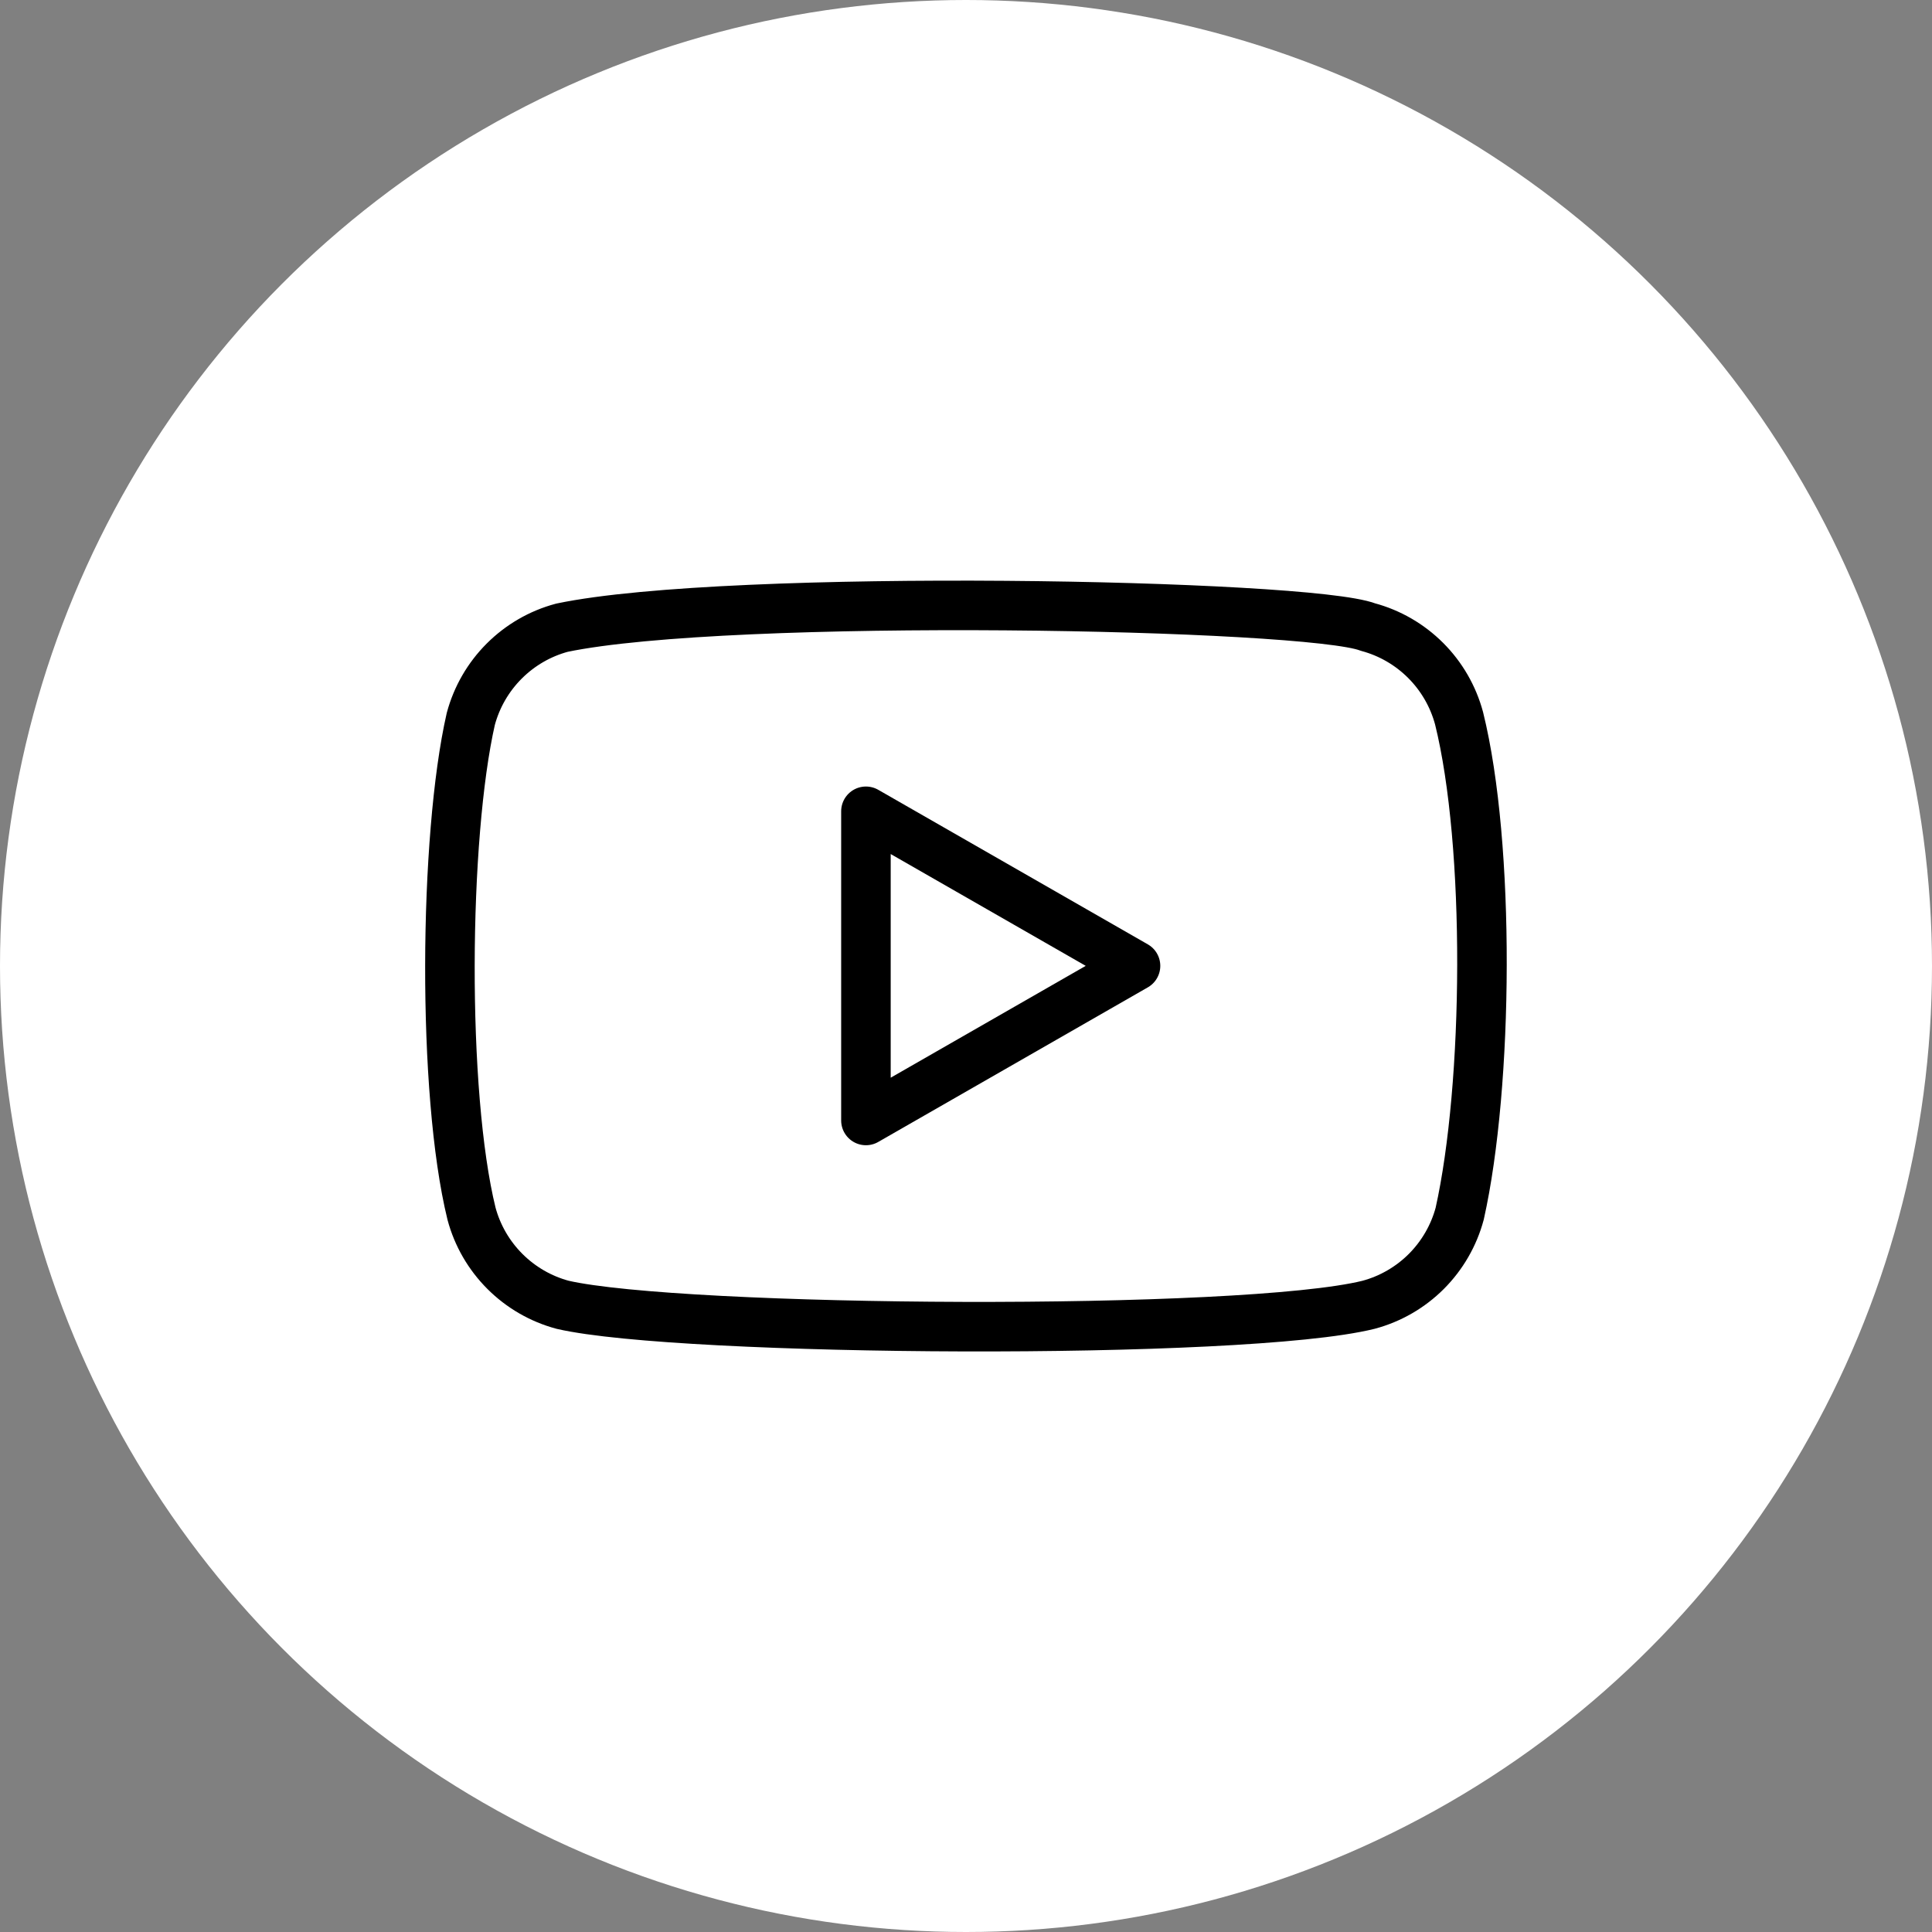
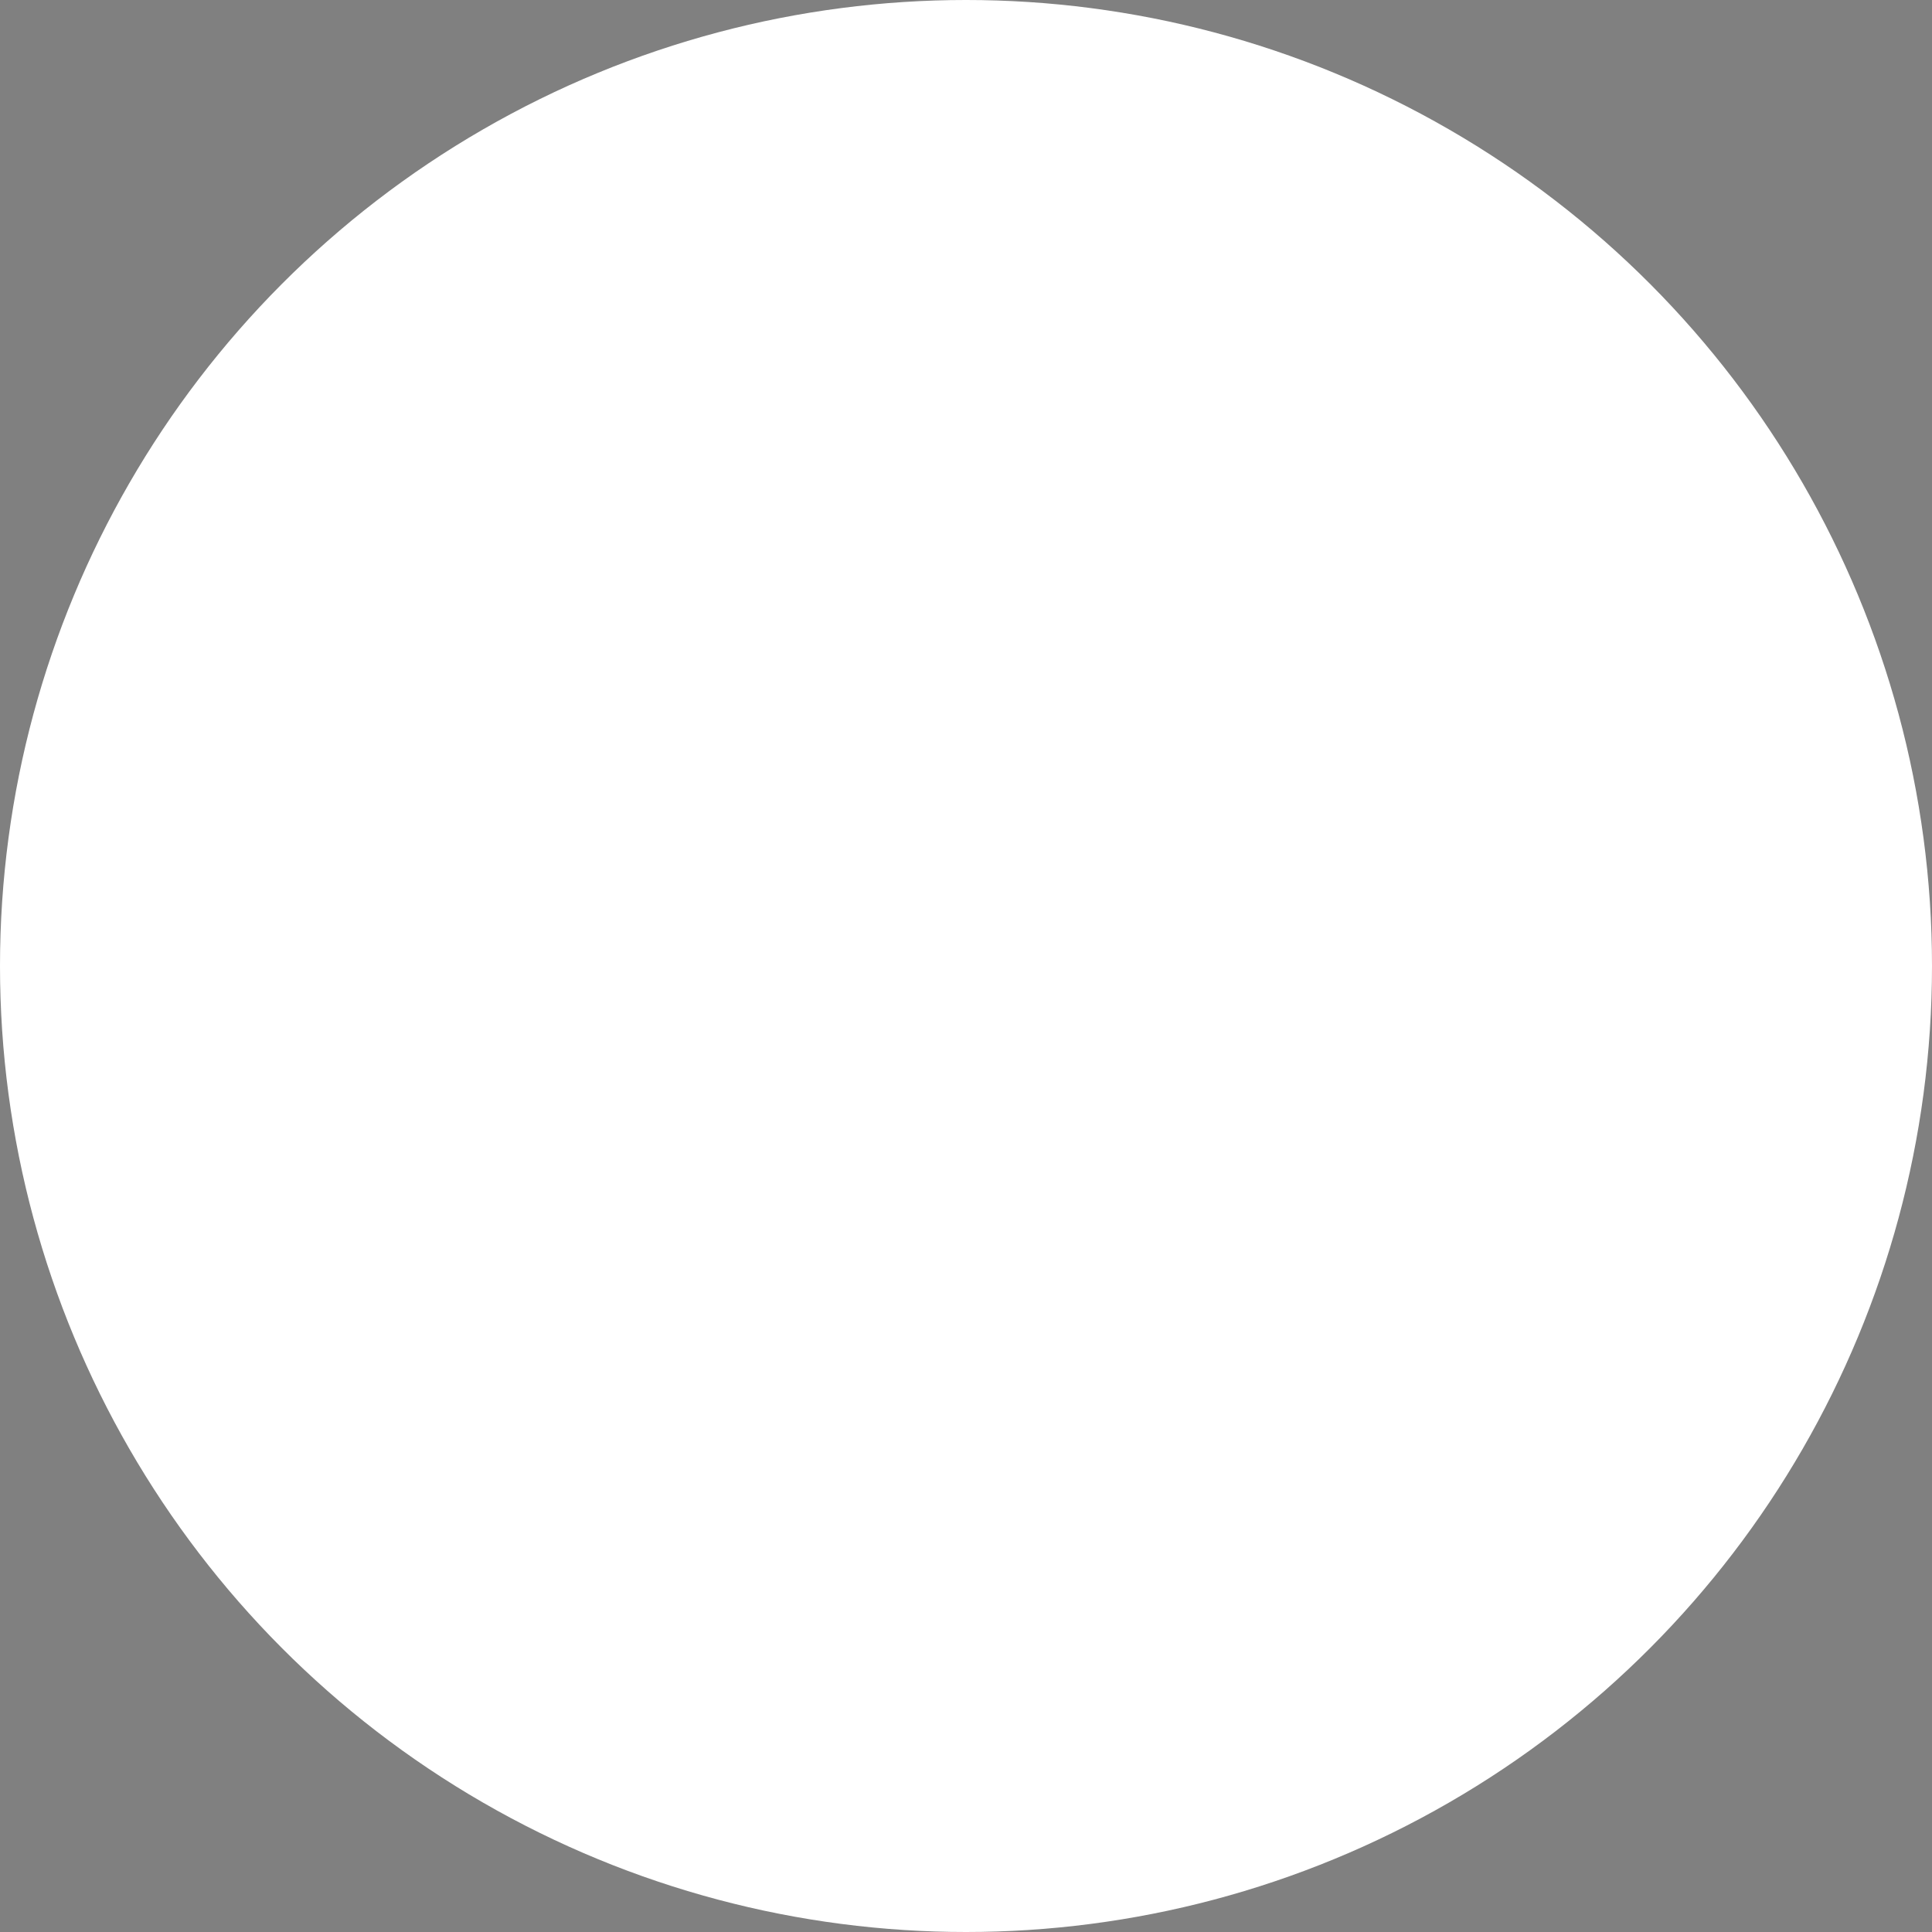
<svg xmlns="http://www.w3.org/2000/svg" width="39" height="39" viewBox="0 0 39 39" fill="none">
  <rect x="0" y="0" width="39" height="39" fill="#808080" stroke="none" />
  <circle cx="19.5" cy="19.5" r="19.5" fill="white" />
-   <path d="M29.453 14.498C29.334 14.057 29.102 13.655 28.779 13.332C28.456 13.009 28.054 12.776 27.613 12.658C26.408 12.192 14.732 11.964 11.344 12.671C10.903 12.789 10.501 13.022 10.178 13.345C9.855 13.668 9.623 14.07 9.504 14.511C8.96 16.898 8.919 22.058 9.518 24.499C9.636 24.94 9.869 25.342 10.192 25.665C10.515 25.988 10.917 26.221 11.358 26.339C13.745 26.889 25.093 26.966 27.626 26.339C28.067 26.221 28.47 25.988 28.793 25.665C29.115 25.342 29.348 24.94 29.466 24.499C30.047 21.899 30.088 17.058 29.453 14.498Z" stroke="black" stroke-linecap="round" stroke-linejoin="round" />
-   <path d="M22.922 19.497L17.48 16.377V22.618L22.922 19.497Z" stroke="black" stroke-linecap="round" stroke-linejoin="round" />
</svg>